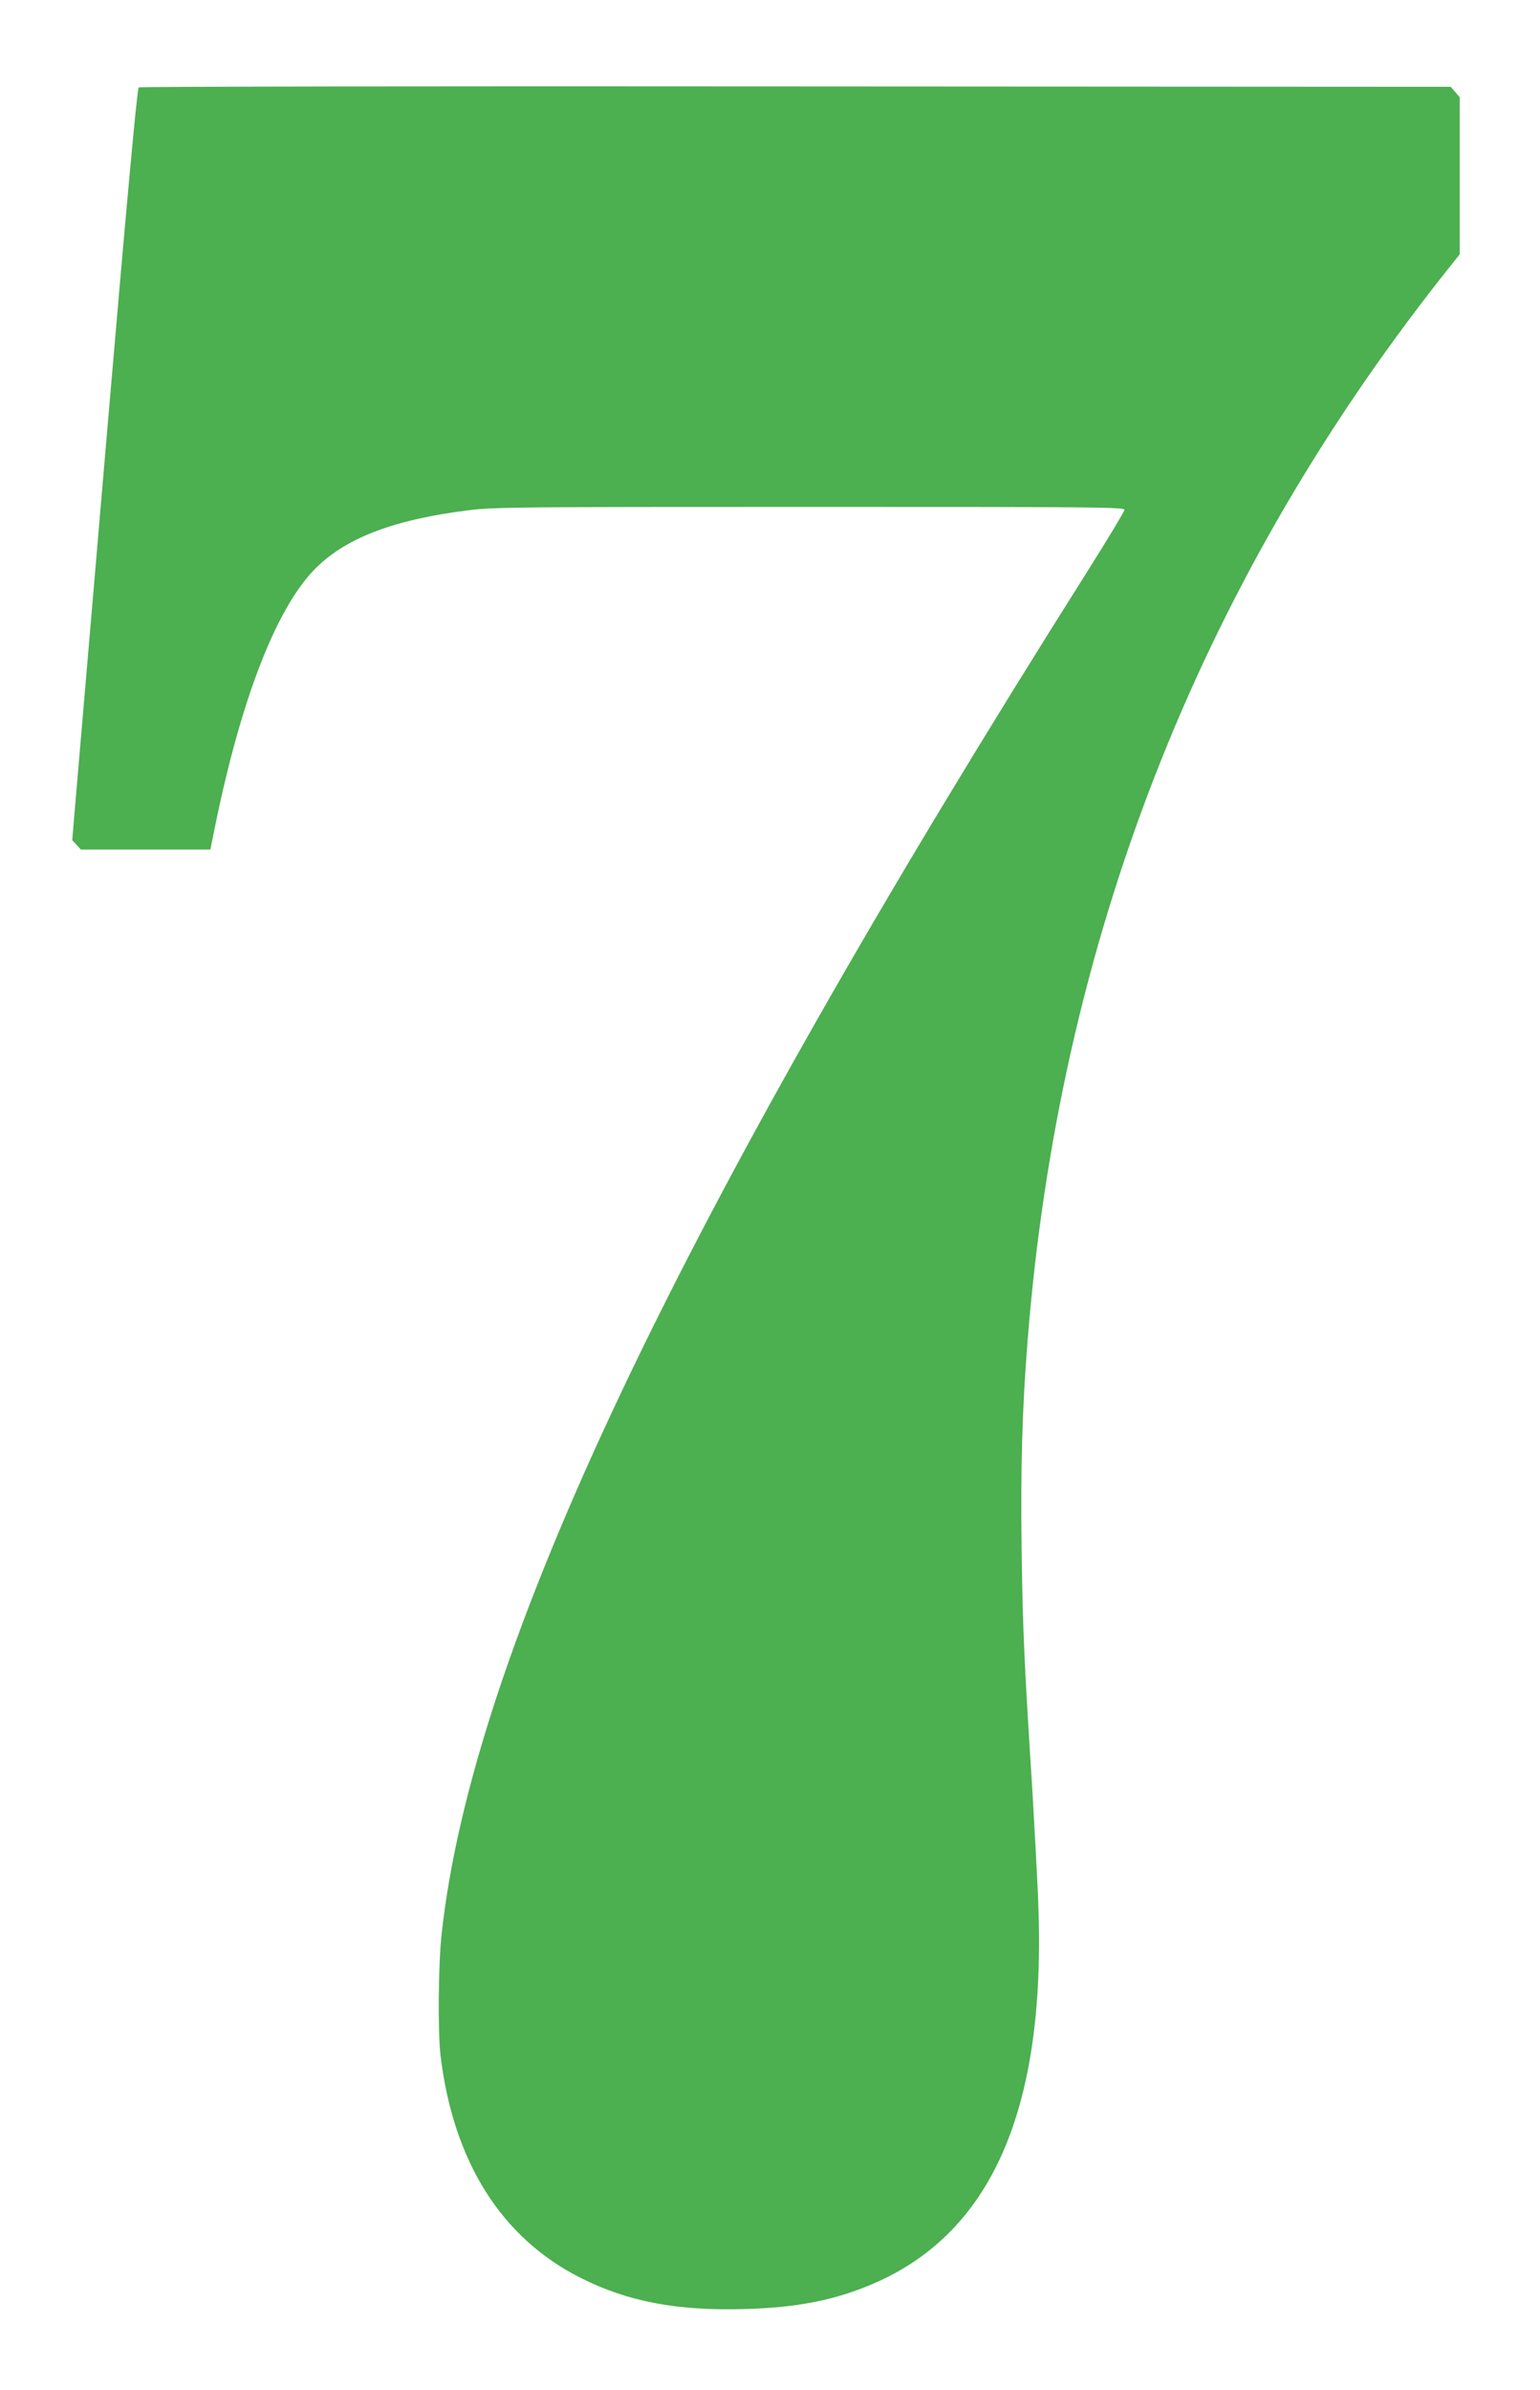
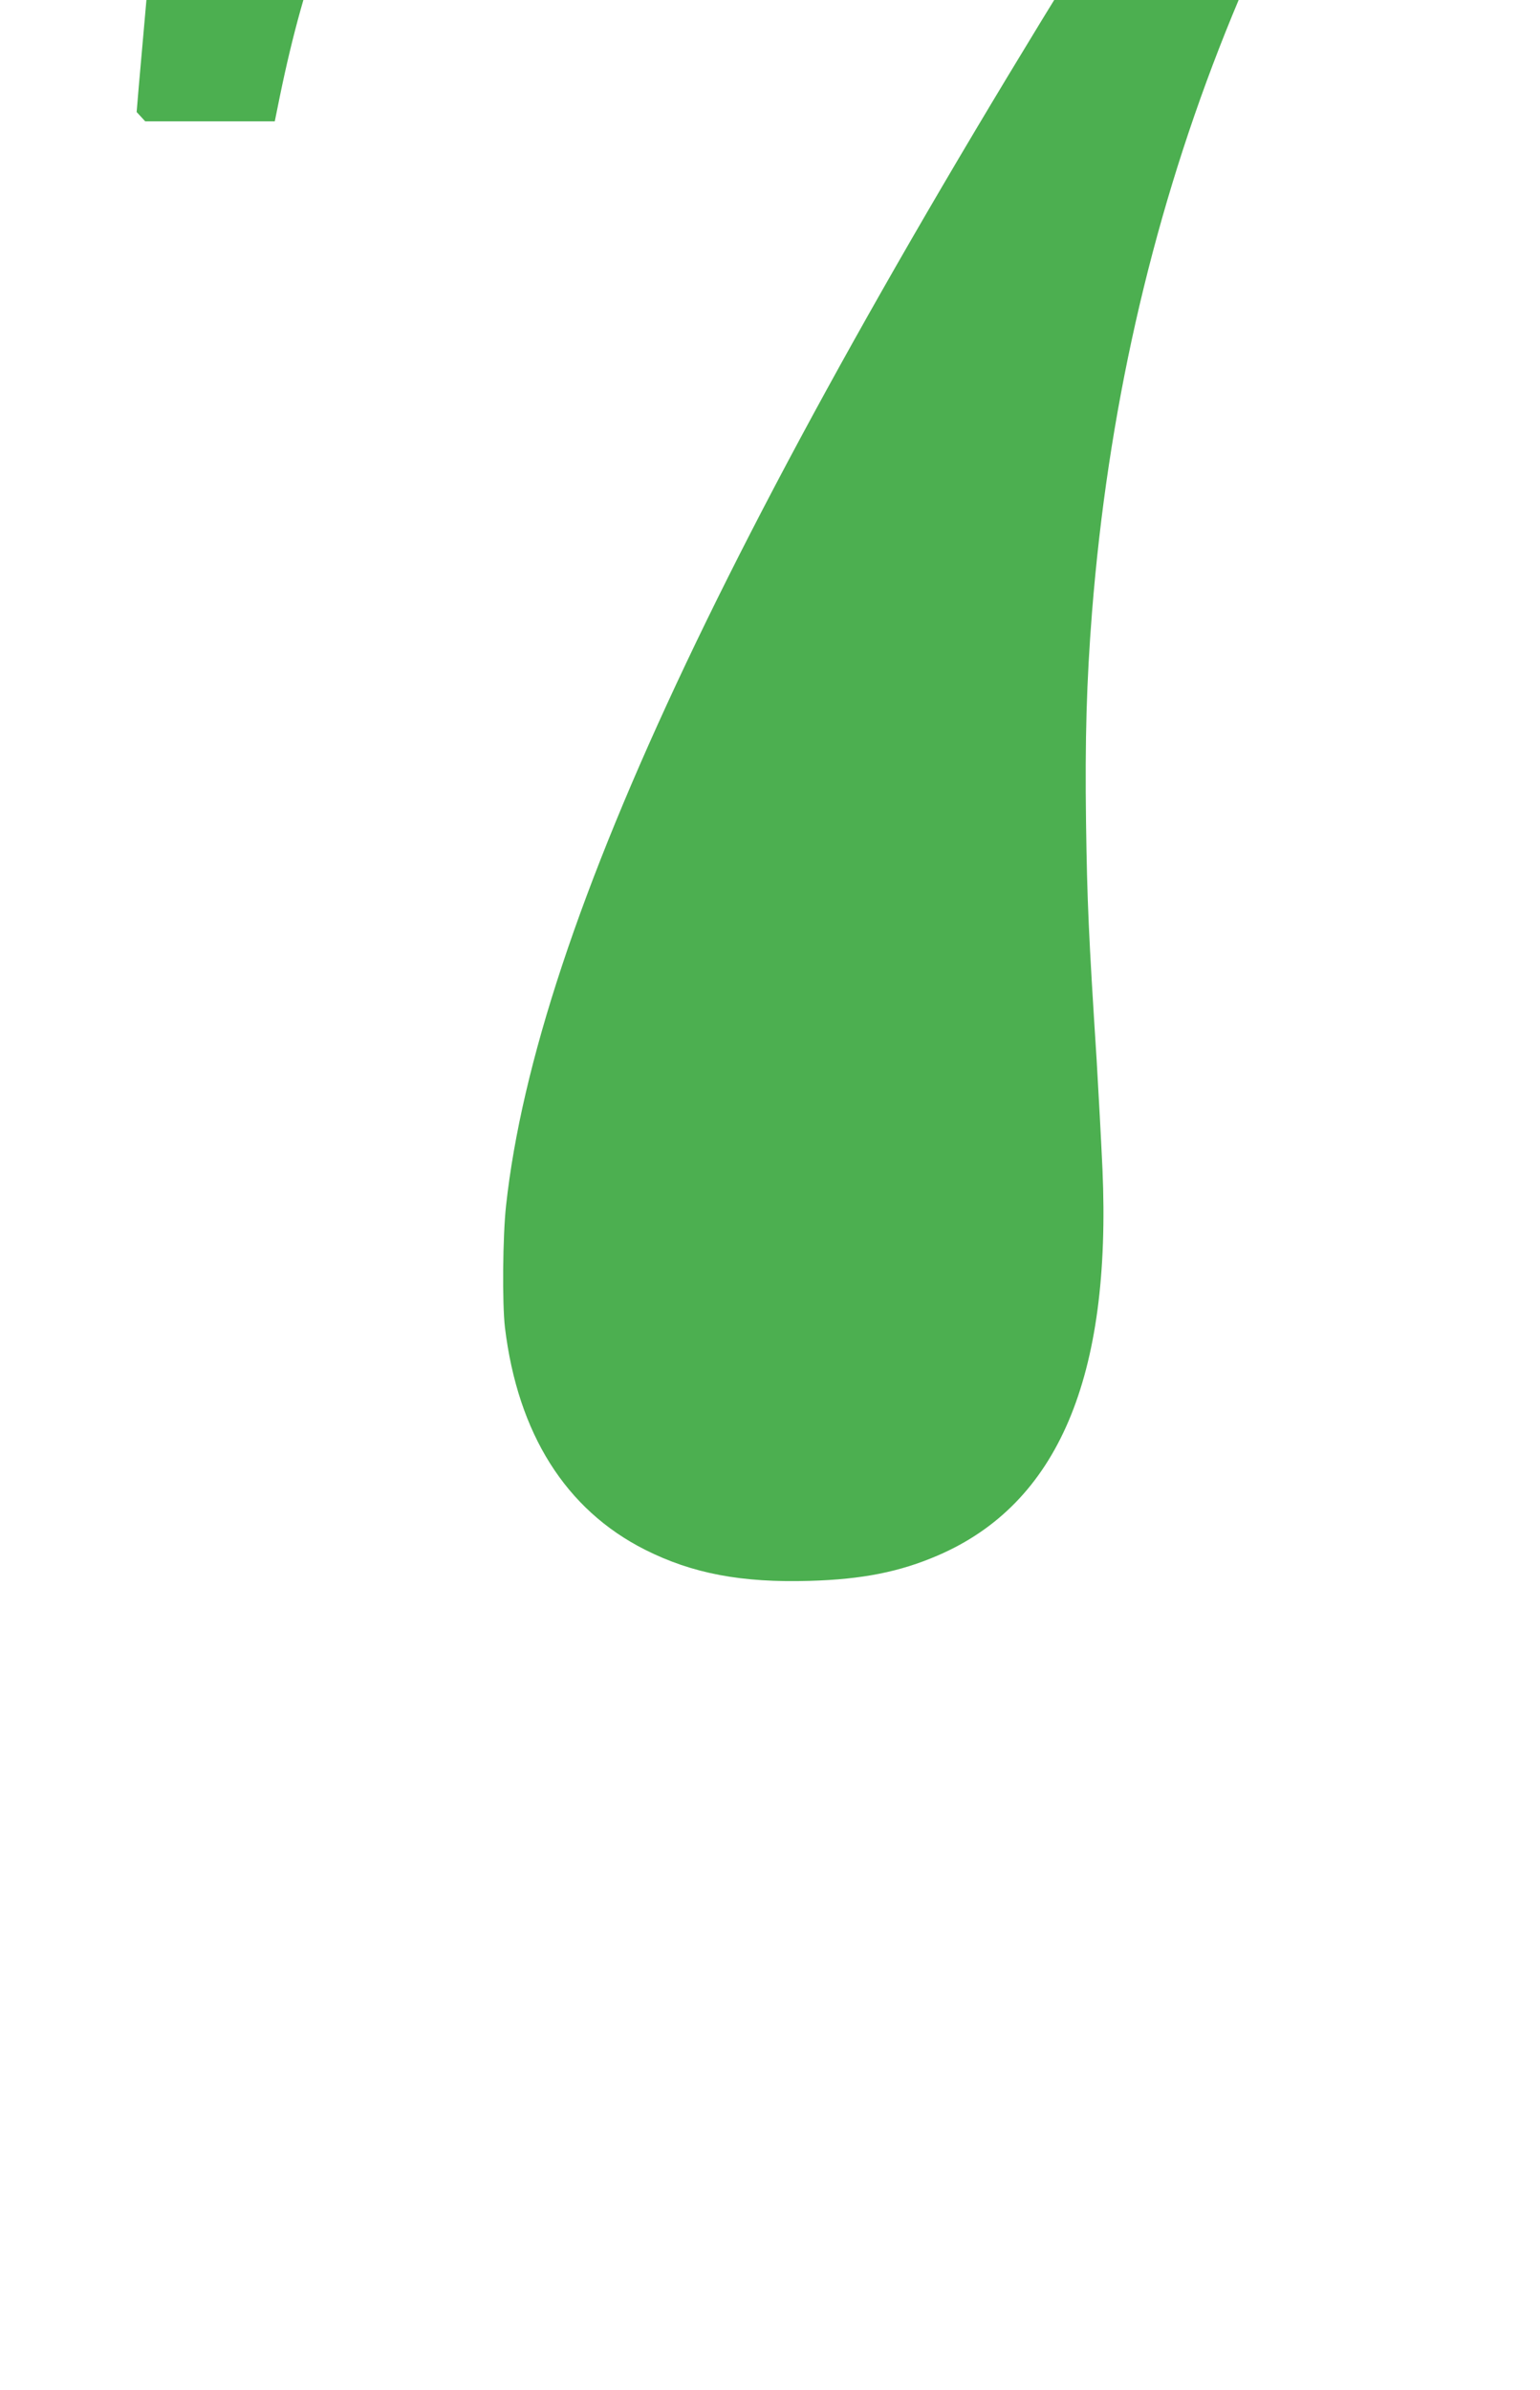
<svg xmlns="http://www.w3.org/2000/svg" version="1.0" width="825pt" height="1280pt" viewBox="0 0 825 1280" preserveAspectRatio="xMidYMid meet">
  <g transform="translate(0,1280) scale(0.1,-0.1)" fill="#4caf50" stroke="none">
-     <path d="M743 12332 c-8 -5 -63 -600 -173 -1887 -88 -1034 -166 -1940 -172 -2013 l-11 -132 23 -25 23 -25 347 0 347 0 27 133 c137 668 322 1147 524 1360 164 172 423 273 832 324 135 17 265 18 1830 18 1541 0 1685 -1 1684 -16 -1 -9 -89 -155 -196 -325 -2205 -3490 -3297 -5791 -3462 -7301 -18 -163 -21 -525 -6 -653 69 -569 326 -976 750 -1190 254 -128 518 -178 884 -167 280 8 481 48 685 136 643 277 931 953 882 2070 -7 152 -21 413 -31 581 -43 671 -51 852 -57 1275 -6 447 3 755 32 1125 169 2129 908 4028 2211 5687 l104 131 0 421 0 420 -24 28 -24 28 -3509 2 c-1929 2 -3513 -1 -3520 -5z" />
+     <path d="M743 12332 l-11 -132 23 -25 23 -25 347 0 347 0 27 133 c137 668 322 1147 524 1360 164 172 423 273 832 324 135 17 265 18 1830 18 1541 0 1685 -1 1684 -16 -1 -9 -89 -155 -196 -325 -2205 -3490 -3297 -5791 -3462 -7301 -18 -163 -21 -525 -6 -653 69 -569 326 -976 750 -1190 254 -128 518 -178 884 -167 280 8 481 48 685 136 643 277 931 953 882 2070 -7 152 -21 413 -31 581 -43 671 -51 852 -57 1275 -6 447 3 755 32 1125 169 2129 908 4028 2211 5687 l104 131 0 421 0 420 -24 28 -24 28 -3509 2 c-1929 2 -3513 -1 -3520 -5z" />
  </g>
</svg>